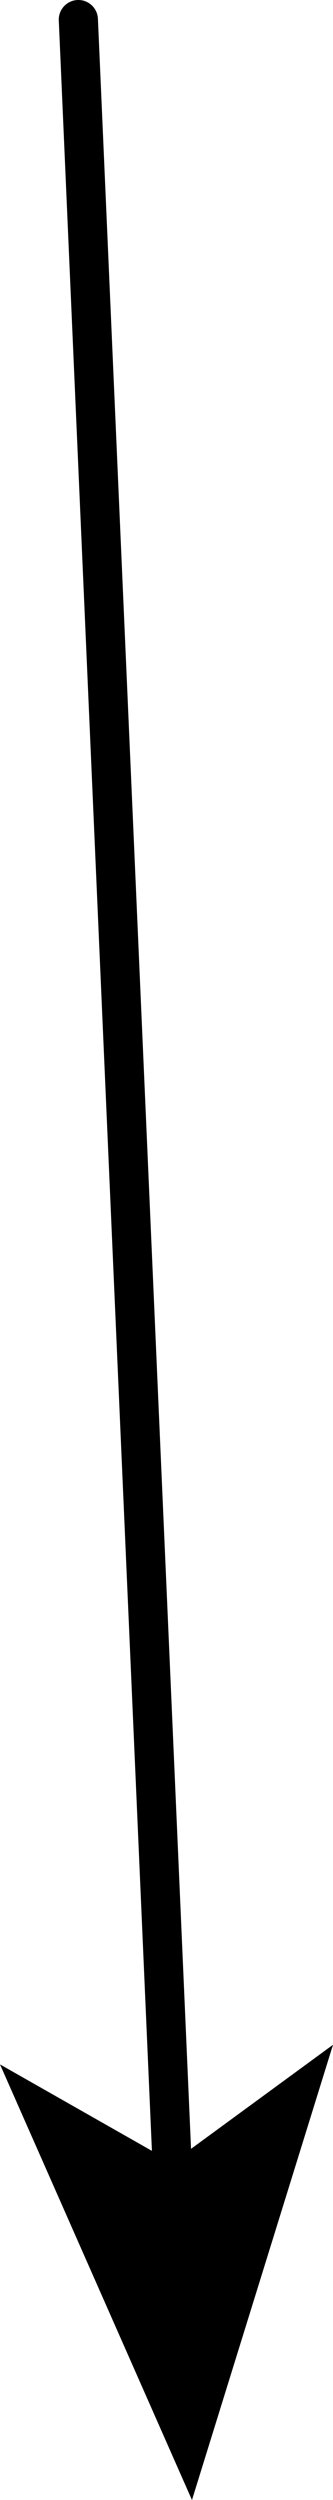
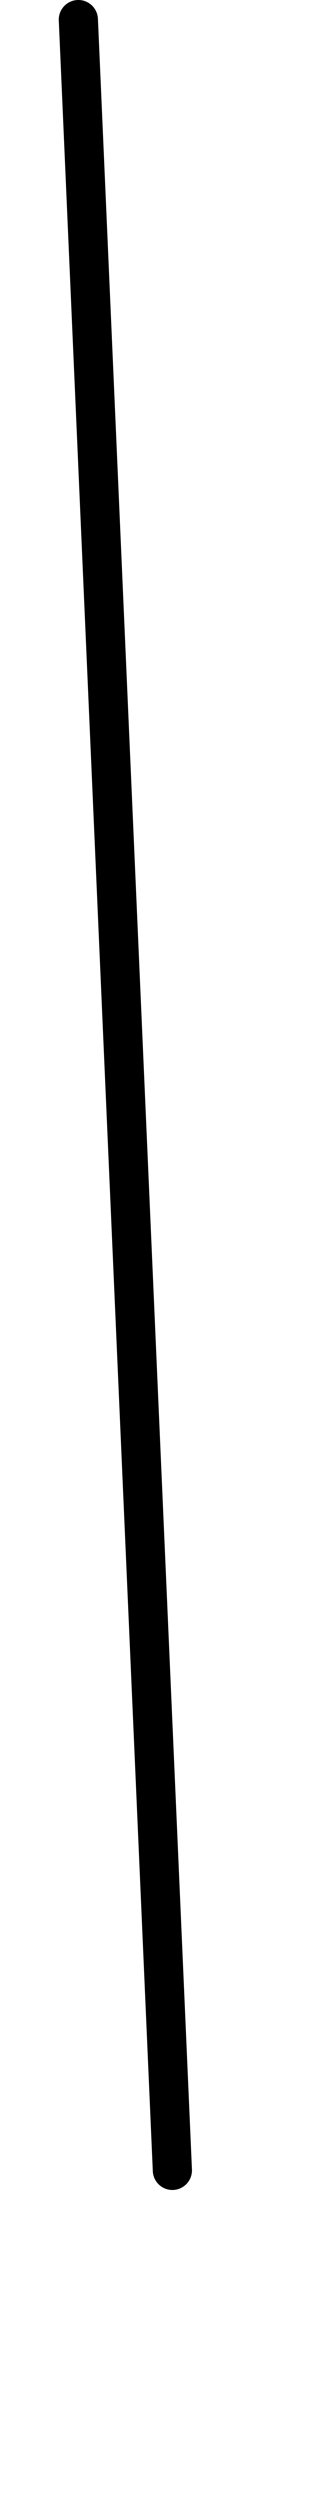
<svg xmlns="http://www.w3.org/2000/svg" height="31.85px" width="4.25px">
  <g transform="matrix(1.0, 0.0, 0.0, 1.0, 209.85, 11.1)">
    <path d="M-208.85 -10.85 L-207.65 16.55" fill="none" stroke="#000000" stroke-linecap="round" stroke-linejoin="round" stroke-width="0.5" />
-     <path d="M-207.65 16.45 L-205.6 14.95 -207.4 20.75 -209.85 15.2 -207.65 16.45" fill="#000000" fill-rule="evenodd" stroke="none" />
  </g>
</svg>